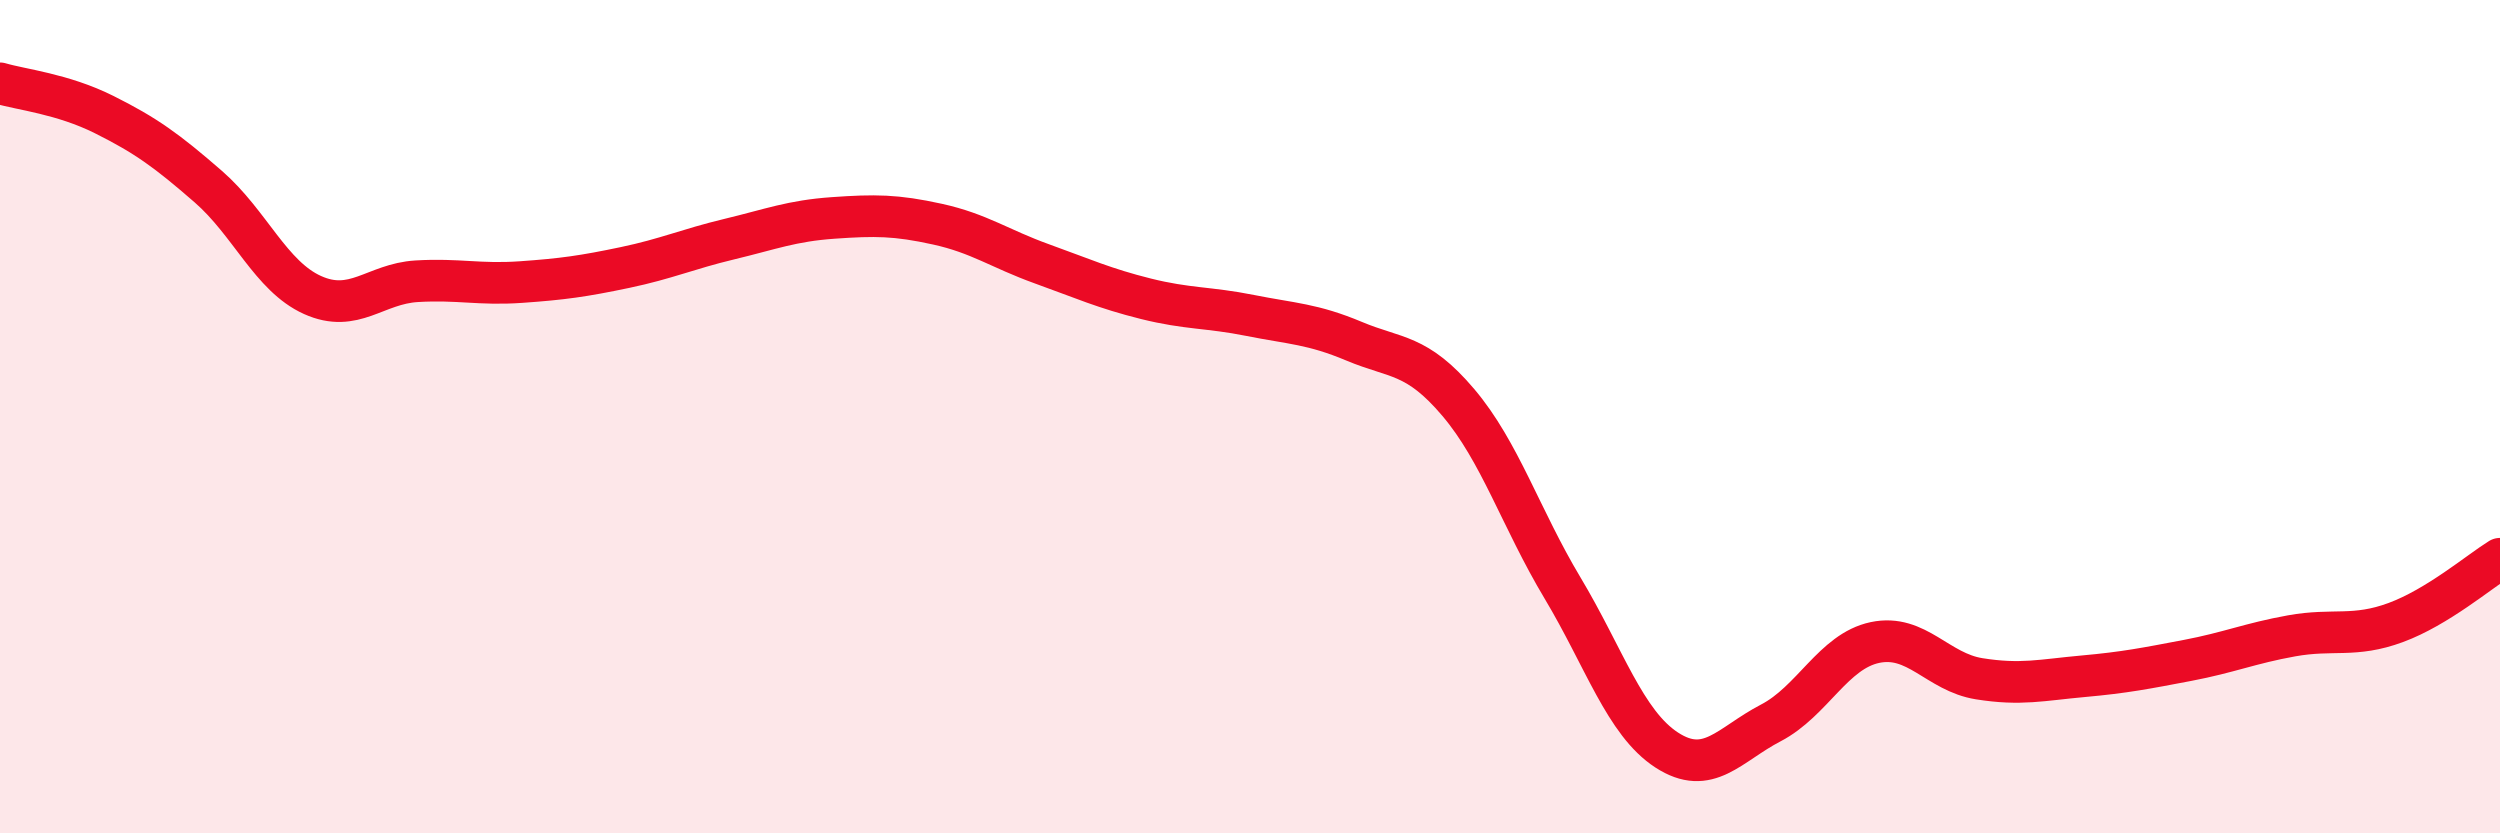
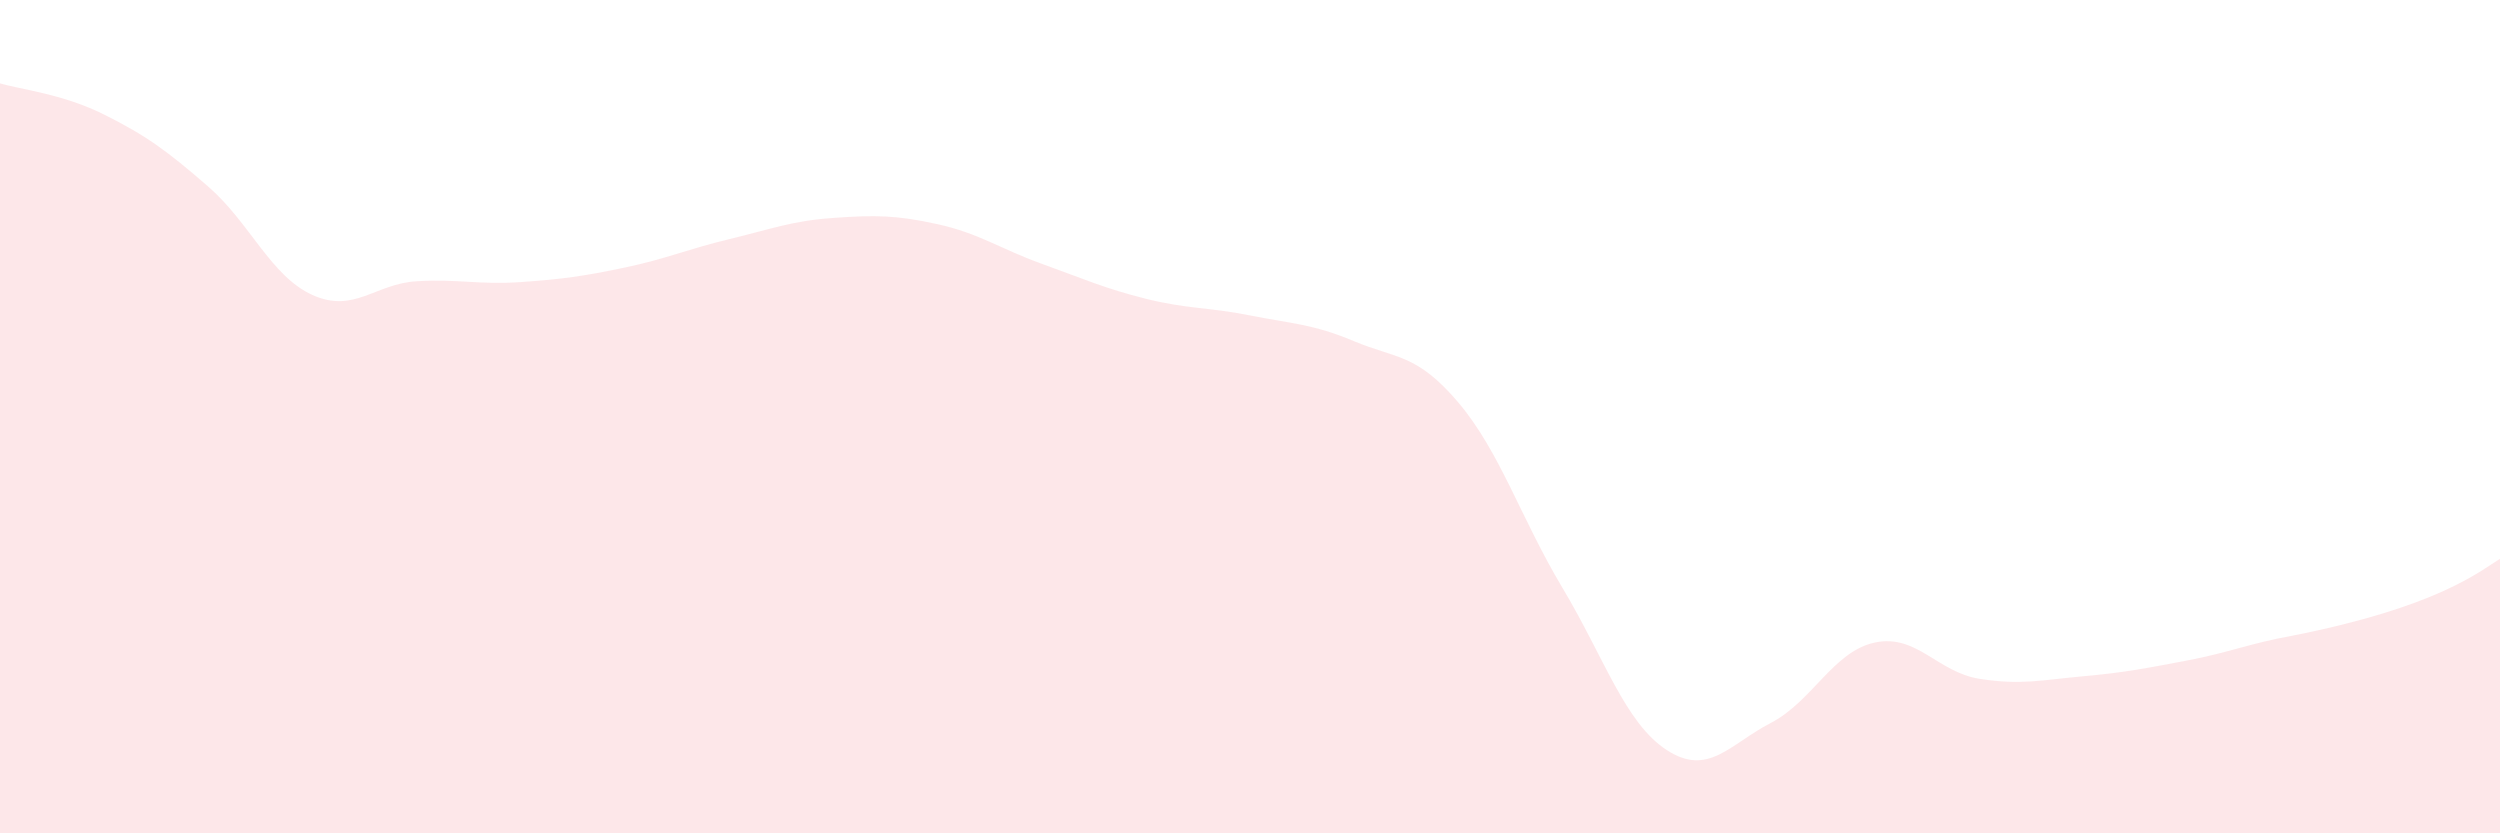
<svg xmlns="http://www.w3.org/2000/svg" width="60" height="20" viewBox="0 0 60 20">
-   <path d="M 0,2 C 0.5,2.15 1.5,2.25 2.5,2.75 C 3.5,3.25 4,3.61 5,4.48 C 6,5.35 6.5,6.63 7.5,7.08 C 8.5,7.53 9,6.81 10,6.75 C 11,6.69 11.5,6.84 12.5,6.77 C 13.5,6.7 14,6.63 15,6.42 C 16,6.21 16.5,5.98 17.5,5.74 C 18.5,5.5 19,5.3 20,5.23 C 21,5.16 21.5,5.16 22.5,5.38 C 23.5,5.6 24,5.97 25,6.33 C 26,6.69 26.5,6.92 27.5,7.17 C 28.5,7.42 29,7.37 30,7.57 C 31,7.77 31.5,7.77 32.5,8.19 C 33.5,8.61 34,8.48 35,9.66 C 36,10.84 36.5,12.44 37.5,14.11 C 38.5,15.78 39,17.35 40,18 C 41,18.65 41.5,17.87 42.5,17.35 C 43.5,16.83 44,15.63 45,15.42 C 46,15.21 46.5,16.13 47.5,16.29 C 48.5,16.45 49,16.32 50,16.23 C 51,16.14 51.5,16.04 52.5,15.85 C 53.5,15.66 54,15.44 55,15.26 C 56,15.08 56.5,15.31 57.5,14.94 C 58.5,14.57 59.5,13.72 60,13.41L60 20L0 20Z" fill="#EB0A25" opacity="0.1" stroke-linecap="round" stroke-linejoin="round" />
-   <path d="M 0,2 C 0.5,2.15 1.5,2.25 2.5,2.75 C 3.5,3.25 4,3.61 5,4.48 C 6,5.35 6.5,6.63 7.5,7.08 C 8.5,7.53 9,6.81 10,6.75 C 11,6.69 11.5,6.84 12.5,6.77 C 13.5,6.7 14,6.63 15,6.42 C 16,6.21 16.5,5.98 17.5,5.74 C 18.5,5.5 19,5.3 20,5.23 C 21,5.16 21.5,5.16 22.5,5.38 C 23.5,5.6 24,5.97 25,6.33 C 26,6.69 26.5,6.92 27.5,7.17 C 28.5,7.42 29,7.37 30,7.57 C 31,7.77 31.5,7.77 32.5,8.19 C 33.5,8.61 34,8.48 35,9.66 C 36,10.84 36.5,12.44 37.5,14.11 C 38.5,15.78 39,17.35 40,18 C 41,18.65 41.5,17.87 42.5,17.35 C 43.5,16.83 44,15.63 45,15.42 C 46,15.21 46.5,16.13 47.5,16.29 C 48.5,16.45 49,16.32 50,16.23 C 51,16.14 51.5,16.04 52.5,15.85 C 53.5,15.66 54,15.44 55,15.26 C 56,15.08 56.5,15.31 57.5,14.94 C 58.5,14.57 59.5,13.72 60,13.41" stroke="#EB0A25" stroke-width="1" fill="none" stroke-linecap="round" stroke-linejoin="round" />
+   <path d="M 0,2 C 0.5,2.15 1.5,2.25 2.5,2.75 C 3.5,3.25 4,3.61 5,4.48 C 6,5.35 6.5,6.63 7.5,7.08 C 8.5,7.53 9,6.81 10,6.75 C 11,6.69 11.5,6.84 12.5,6.77 C 13.5,6.7 14,6.63 15,6.42 C 16,6.21 16.5,5.98 17.5,5.74 C 18.5,5.5 19,5.3 20,5.23 C 21,5.16 21.5,5.16 22.5,5.38 C 23.5,5.6 24,5.97 25,6.33 C 26,6.69 26.5,6.92 27.5,7.17 C 28.5,7.42 29,7.37 30,7.57 C 31,7.77 31.5,7.77 32.5,8.19 C 33.5,8.61 34,8.48 35,9.66 C 36,10.84 36.5,12.44 37.5,14.11 C 38.5,15.78 39,17.35 40,18 C 41,18.65 41.5,17.87 42.5,17.35 C 43.5,16.83 44,15.63 45,15.42 C 46,15.21 46.5,16.13 47.5,16.29 C 48.5,16.45 49,16.32 50,16.23 C 51,16.14 51.5,16.04 52.5,15.85 C 53.5,15.66 54,15.44 55,15.26 C 58.5,14.57 59.5,13.72 60,13.41L60 20L0 20Z" fill="#EB0A25" opacity="0.1" stroke-linecap="round" stroke-linejoin="round" />
</svg>